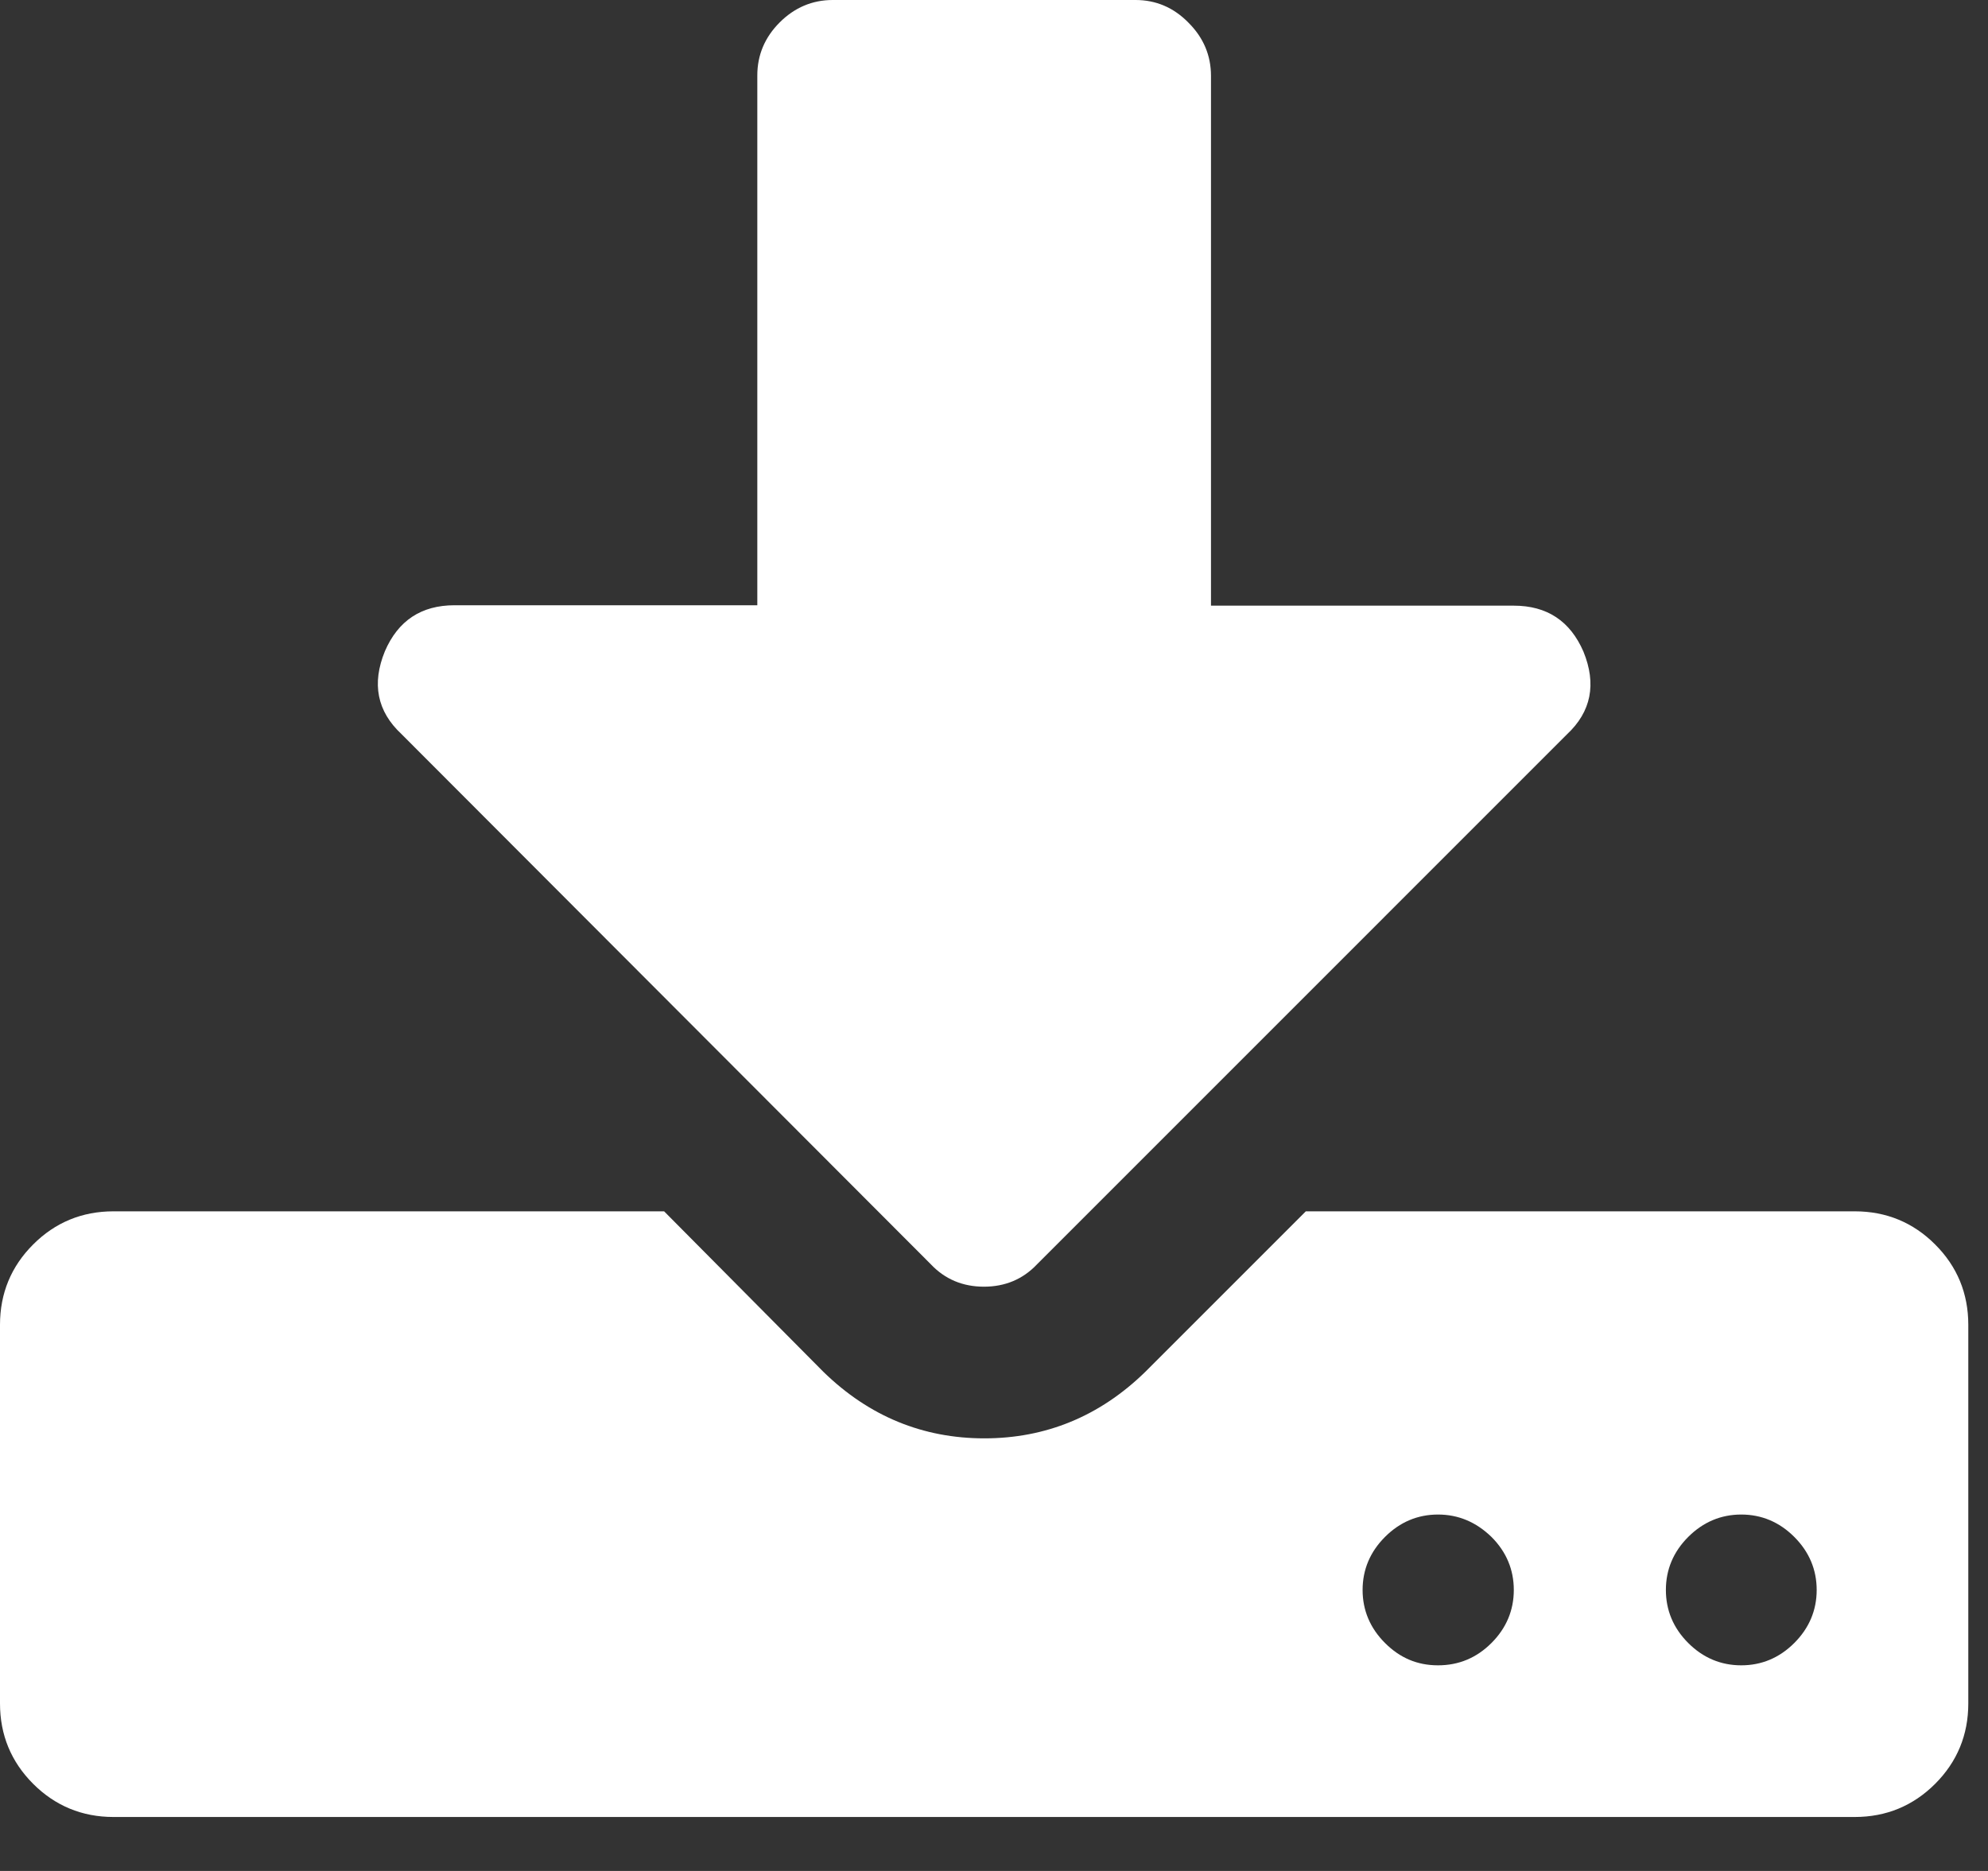
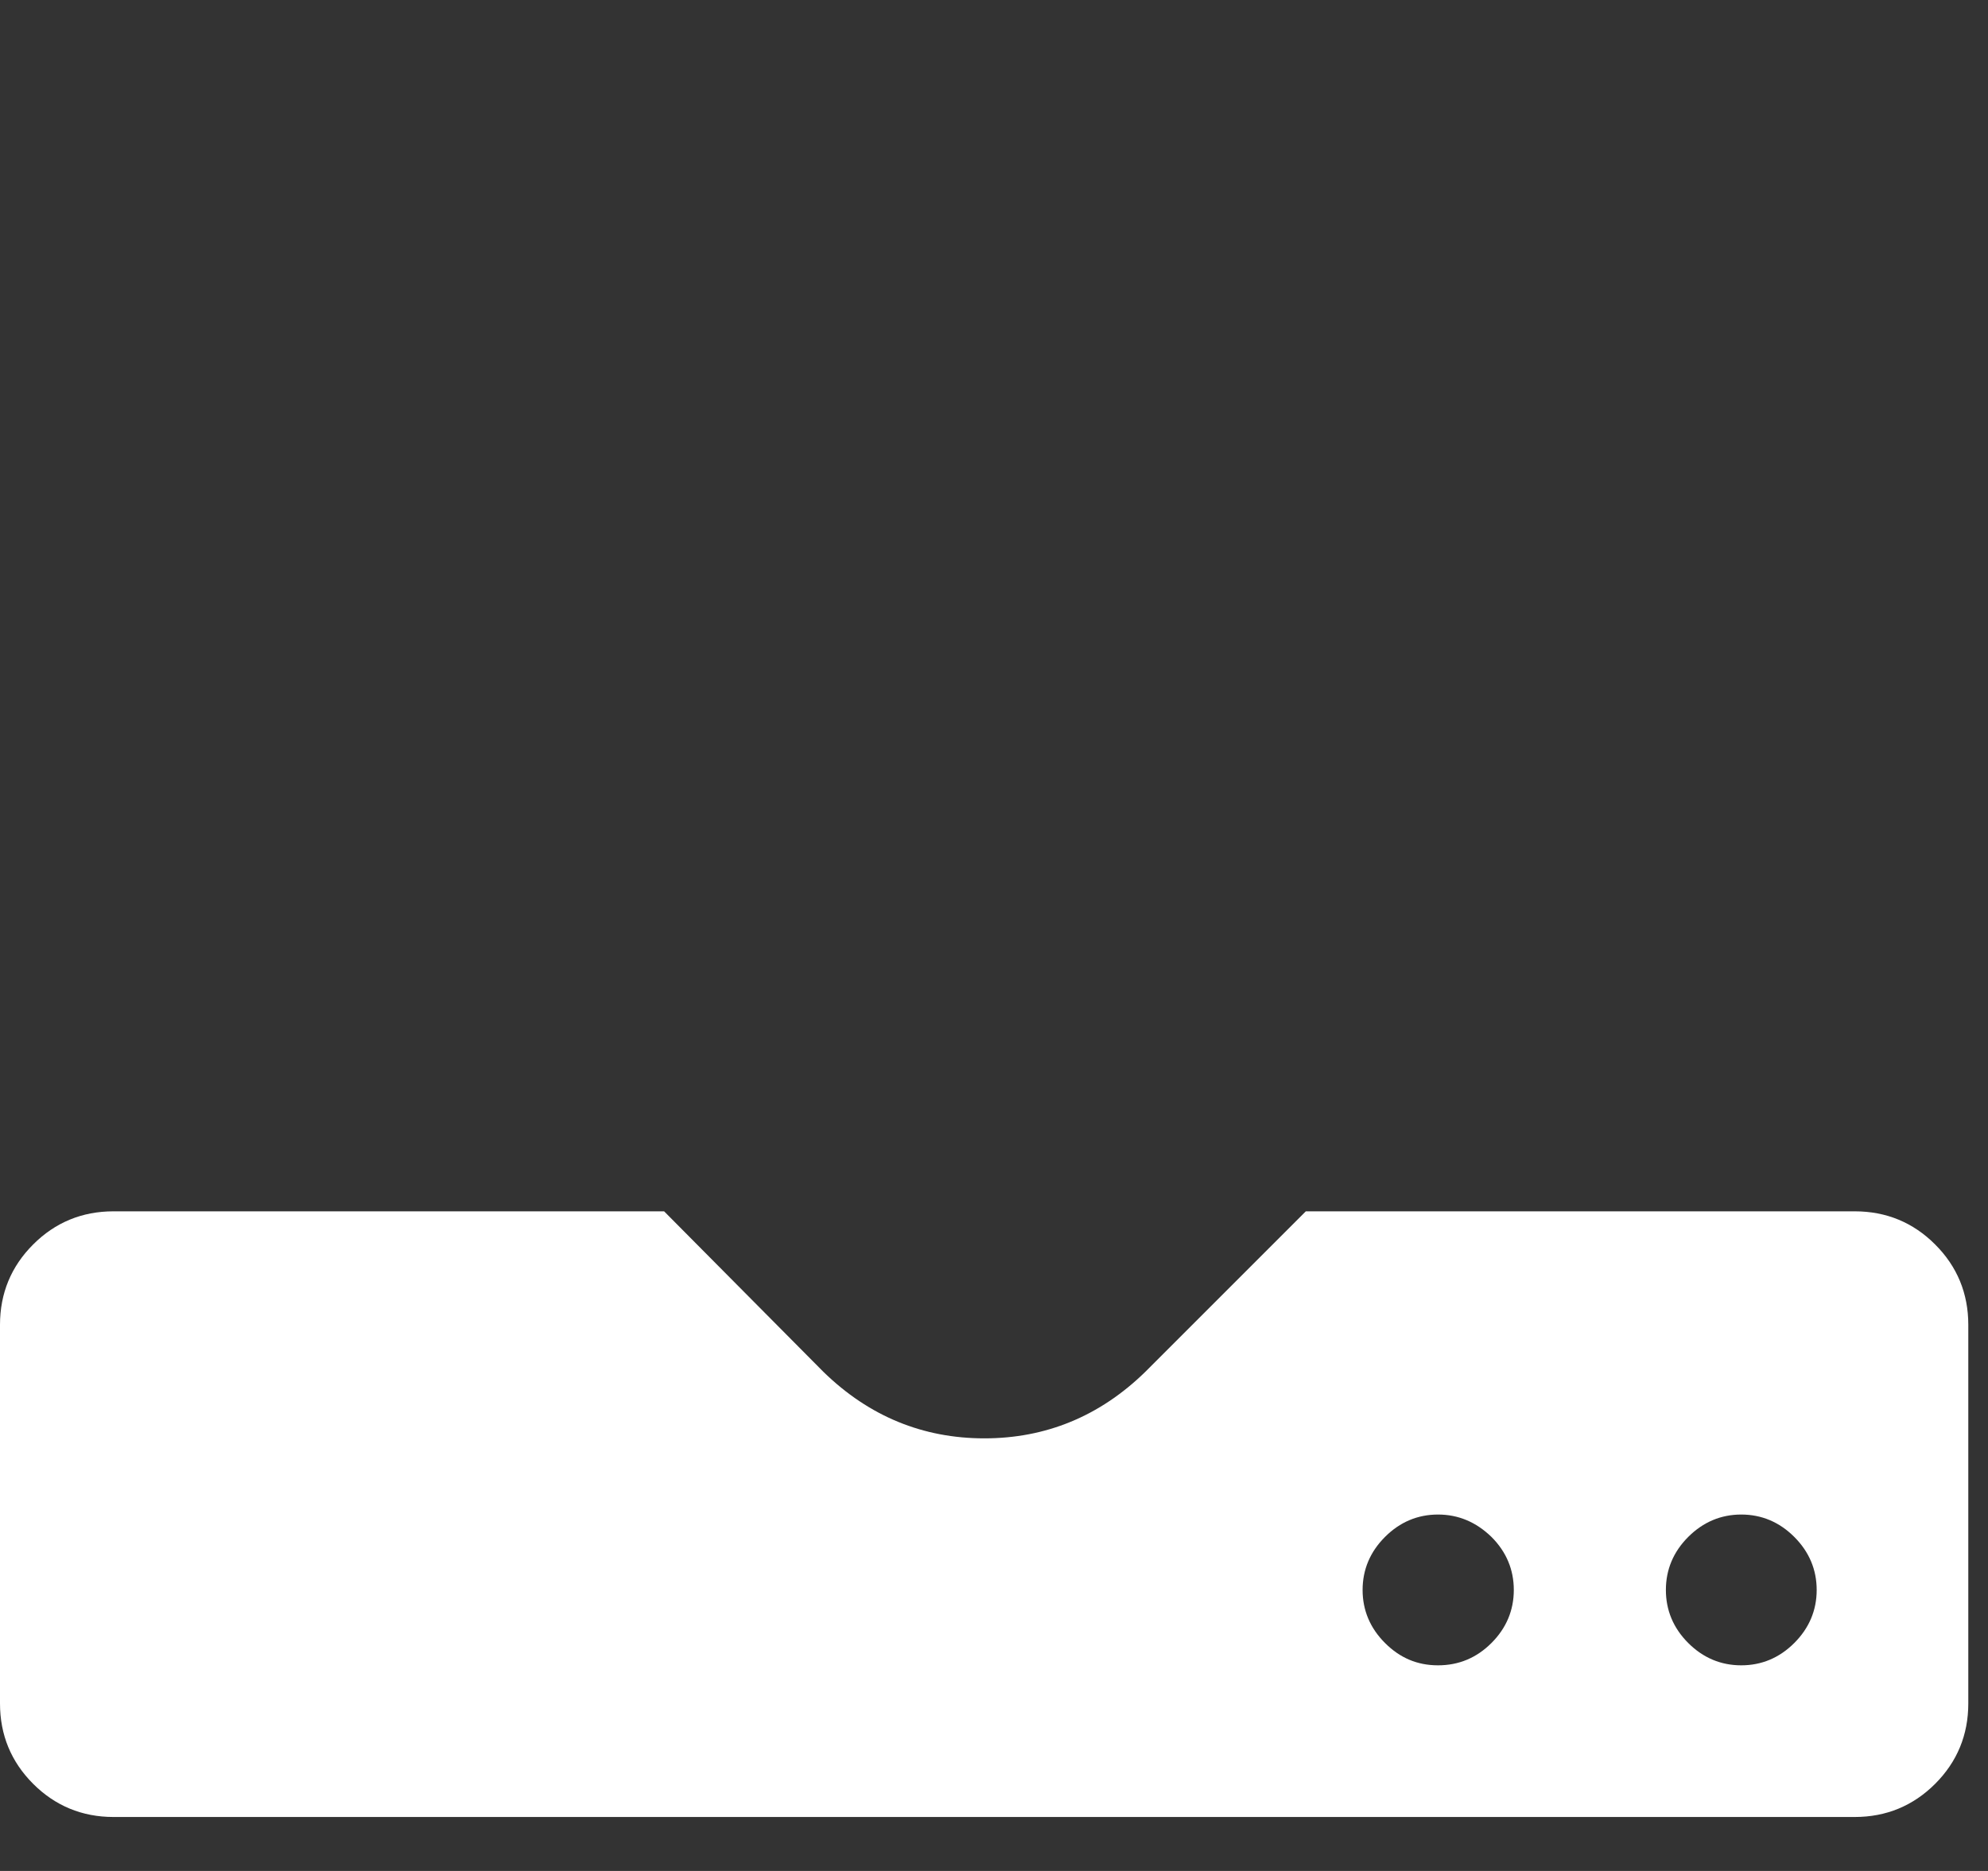
<svg xmlns="http://www.w3.org/2000/svg" width="34" height="32" viewBox="0 0 34 32" fill="none">
  <rect x="0" y="0" width="34" height="32" fill="#333333" stroke="none" />
  <path d="M33.096 21.285C32.721 20.909 32.26 20.718 31.721 20.718H22.333L19.584 23.467C18.805 24.225 17.884 24.601 16.835 24.601C15.786 24.601 14.865 24.225 14.086 23.467L11.358 20.718H1.941C1.403 20.718 0.942 20.909 0.567 21.285C0.191 21.66 0 22.121 0 22.659V29.135C0 29.674 0.191 30.134 0.567 30.51C0.942 30.885 1.403 31.077 1.941 31.077H31.721C32.26 31.077 32.721 30.885 33.096 30.51C33.472 30.134 33.663 29.674 33.663 29.135V22.659C33.663 22.121 33.472 21.66 33.096 21.285ZM25.508 28.101C25.253 28.356 24.948 28.483 24.594 28.483C24.239 28.483 23.942 28.356 23.687 28.101C23.432 27.846 23.304 27.541 23.304 27.194C23.304 26.847 23.432 26.542 23.687 26.287C23.942 26.032 24.246 25.904 24.594 25.904C24.941 25.904 25.245 26.032 25.508 26.287C25.763 26.542 25.89 26.847 25.89 27.194C25.89 27.541 25.763 27.846 25.508 28.101ZM30.687 28.101C30.432 28.356 30.127 28.483 29.78 28.483C29.433 28.483 29.128 28.356 28.873 28.101C28.618 27.846 28.491 27.541 28.491 27.194C28.491 26.847 28.618 26.542 28.873 26.287C29.128 26.032 29.433 25.904 29.78 25.904C30.127 25.904 30.432 26.032 30.687 26.287C30.942 26.542 31.07 26.847 31.07 27.194C31.07 27.541 30.942 27.846 30.687 28.101Z" fill="white" />
-   <path d="M15.921 21.625C16.162 21.88 16.467 22.007 16.828 22.007C17.189 22.007 17.494 21.88 17.735 21.625L26.797 12.562C27.215 12.173 27.307 11.698 27.081 11.145C26.854 10.621 26.457 10.359 25.89 10.359H20.711V1.297C20.711 0.949 20.583 0.645 20.328 0.39C20.073 0.128 19.768 0 19.421 0H14.242C13.895 0 13.59 0.128 13.335 0.383C13.08 0.638 12.952 0.942 12.952 1.29V10.352H7.773C7.206 10.352 6.809 10.614 6.583 11.138C6.356 11.691 6.448 12.166 6.866 12.555L15.921 21.625Z" fill="white" />
</svg>